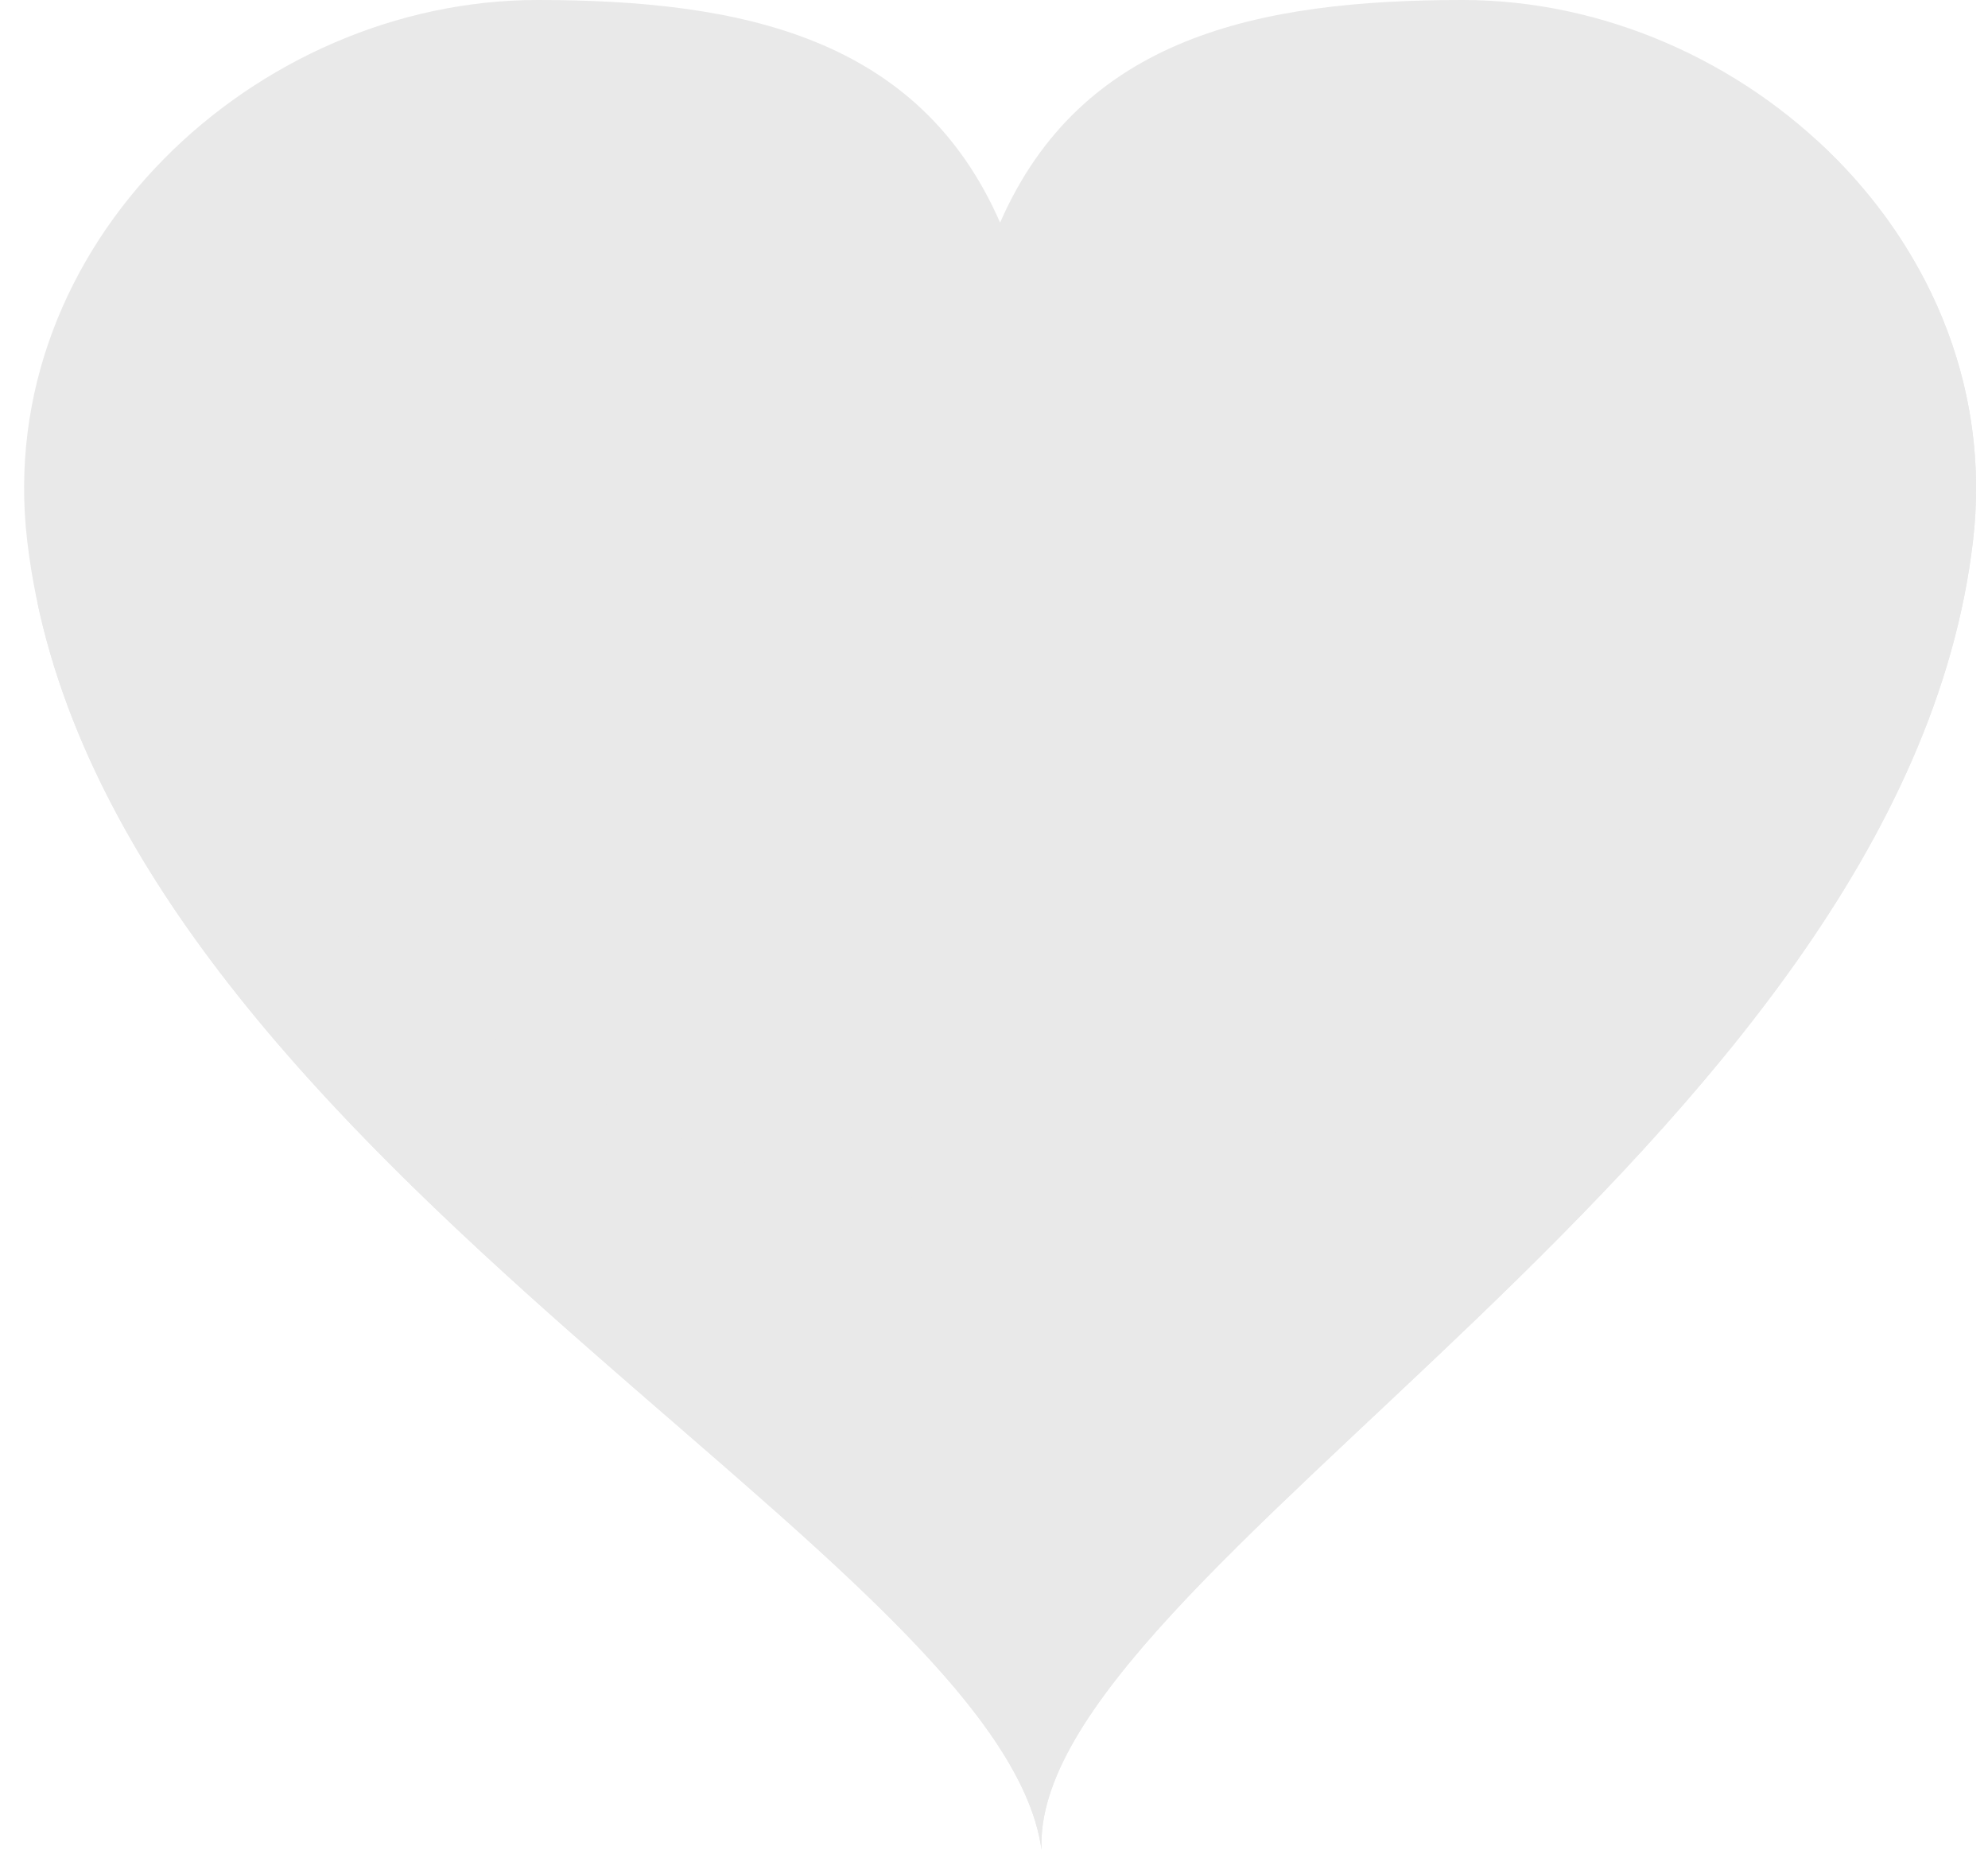
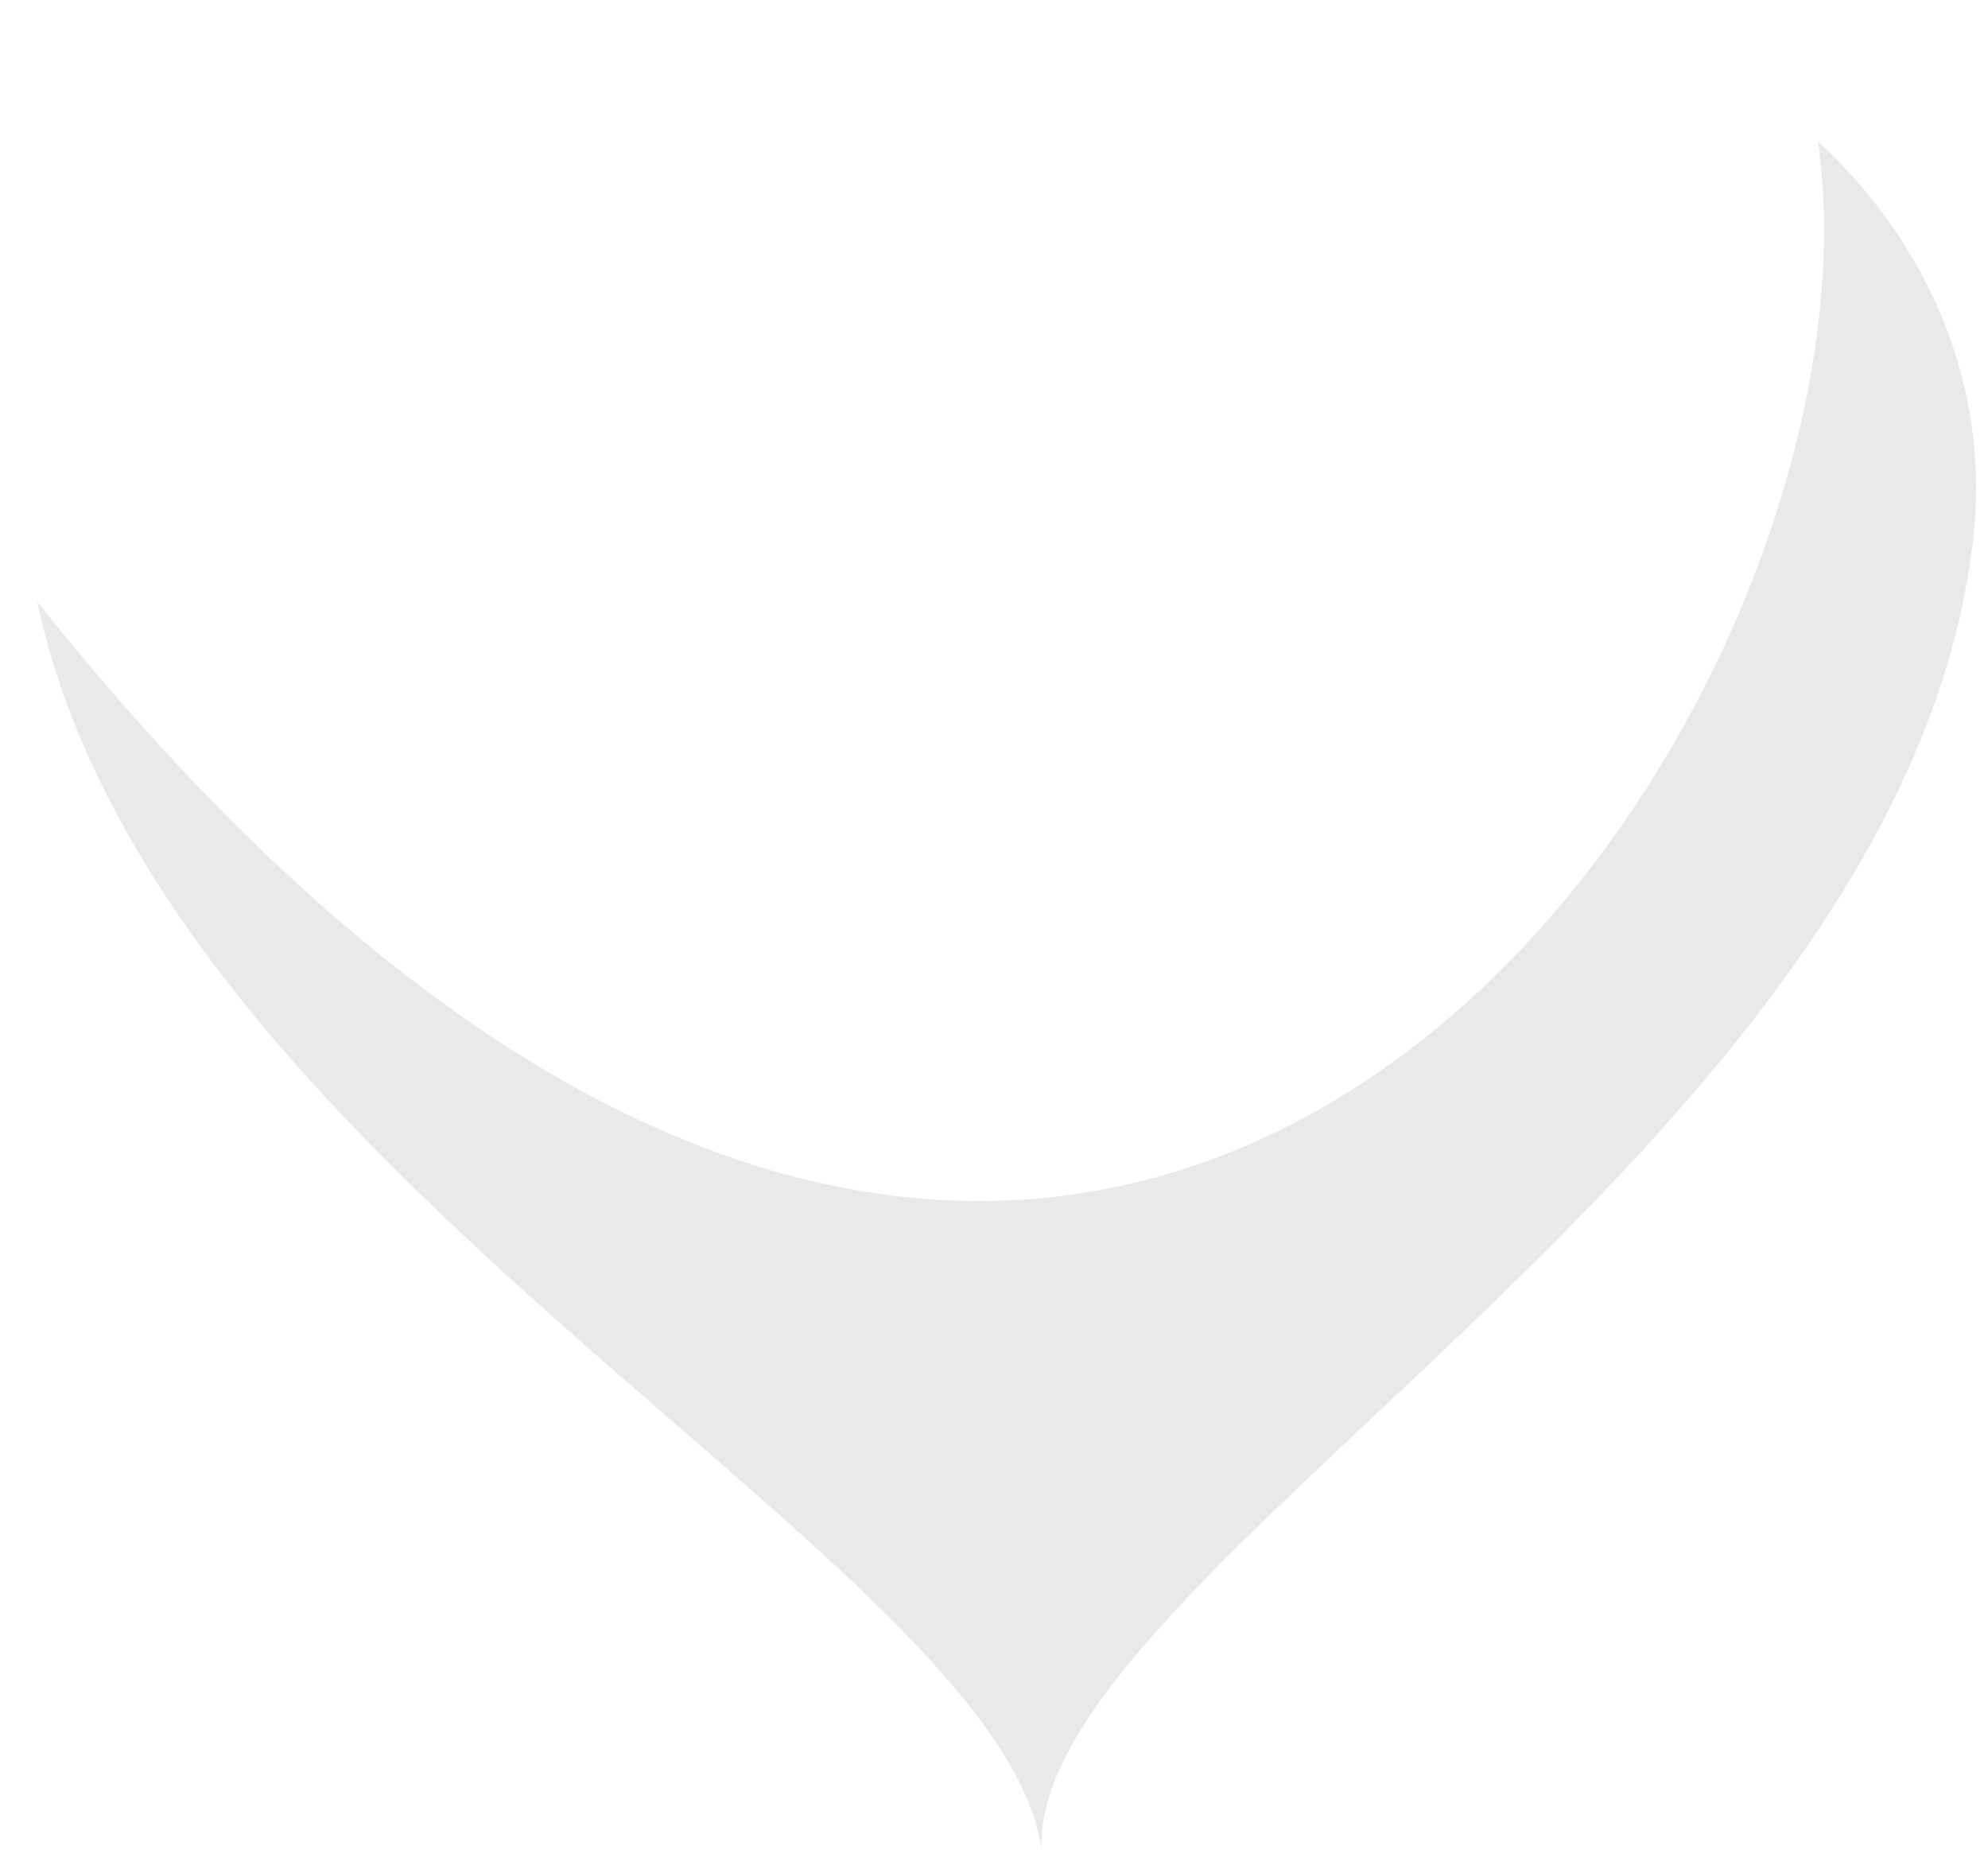
<svg xmlns="http://www.w3.org/2000/svg" width="43" height="40" viewBox="0 0 43 40" fill="none">
-   <path d="M31.638 0C27.199 0 23.384 0.81 21.632 4.814C19.879 0.81 16.062 0 11.625 0C5.531 0 -0.167 5.285 0.589 11.702C2.131 24.822 21.632 33.507 22.528 39.999C22.27 34.026 41.133 24.822 42.675 11.702C43.43 5.285 37.734 0 31.638 0Z" fill="#E9E9E9" />
  <path d="M39.323 3.059C41.152 15.791 23.591 41.61 0.806 13.014C3.425 25.406 21.663 33.727 22.528 40.001C22.27 34.028 41.133 24.824 42.675 11.704C43.076 8.296 41.656 5.206 39.323 3.059Z" fill="#E9E9E9" />
</svg>